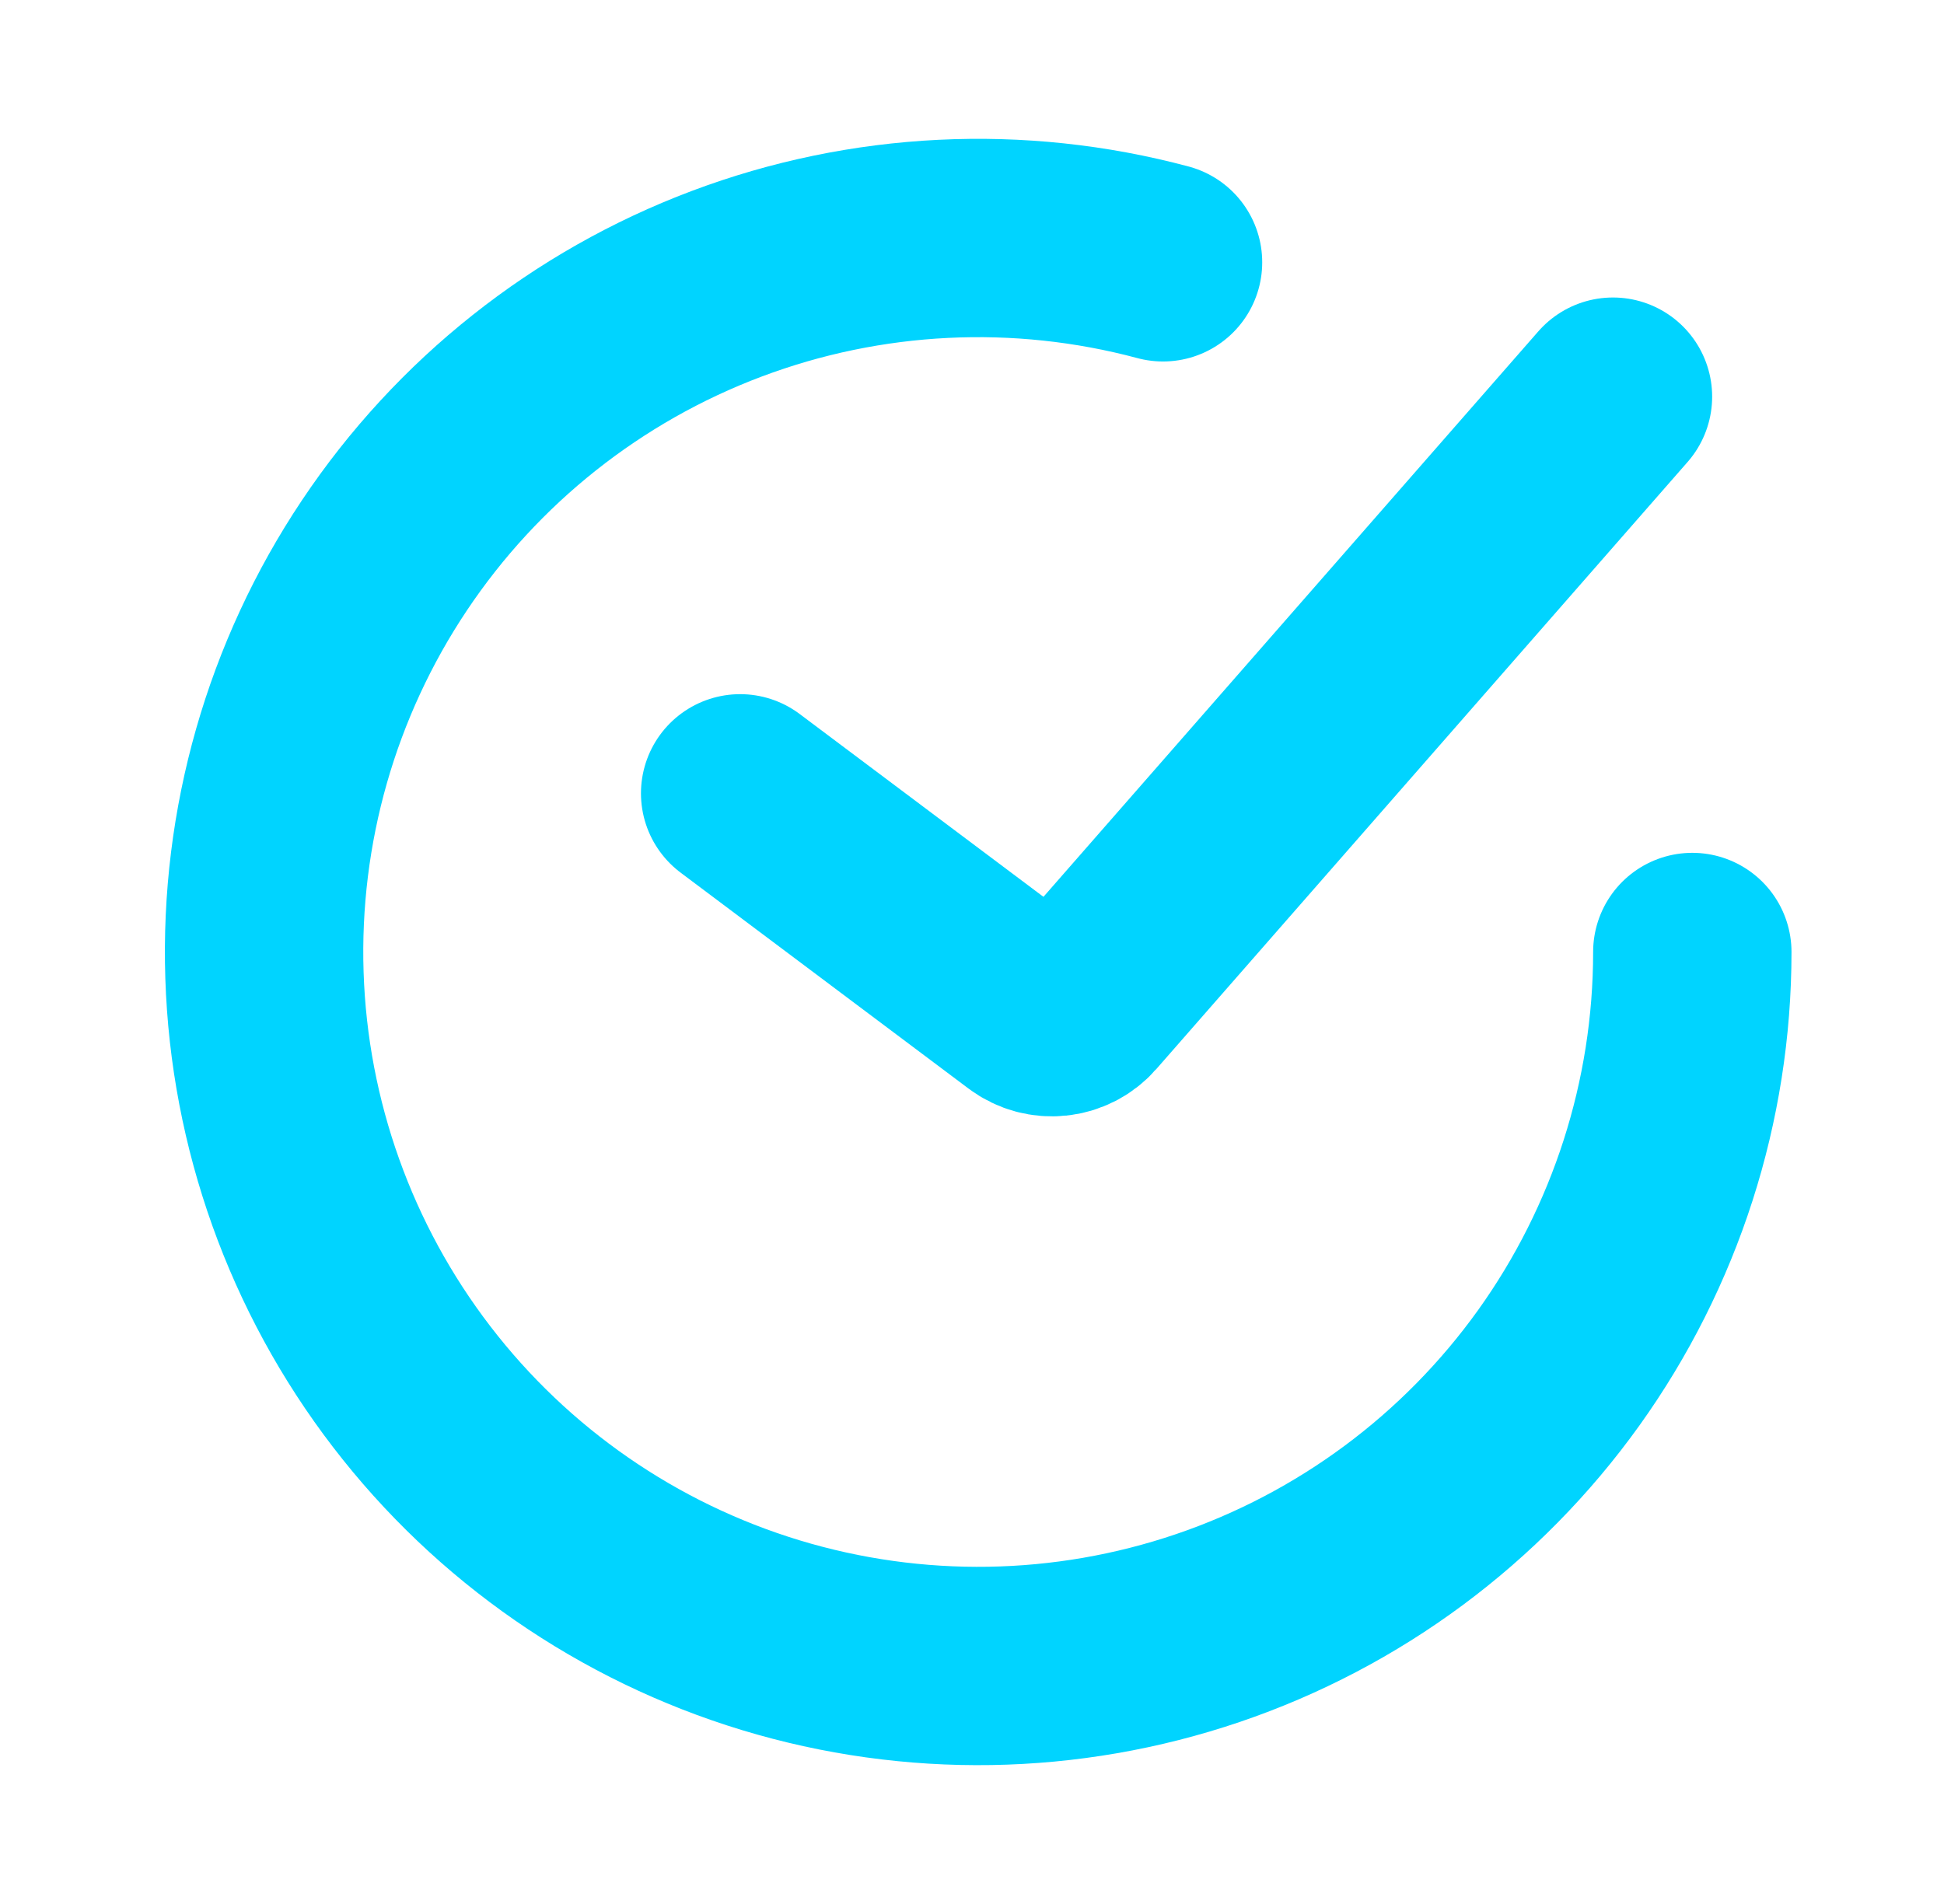
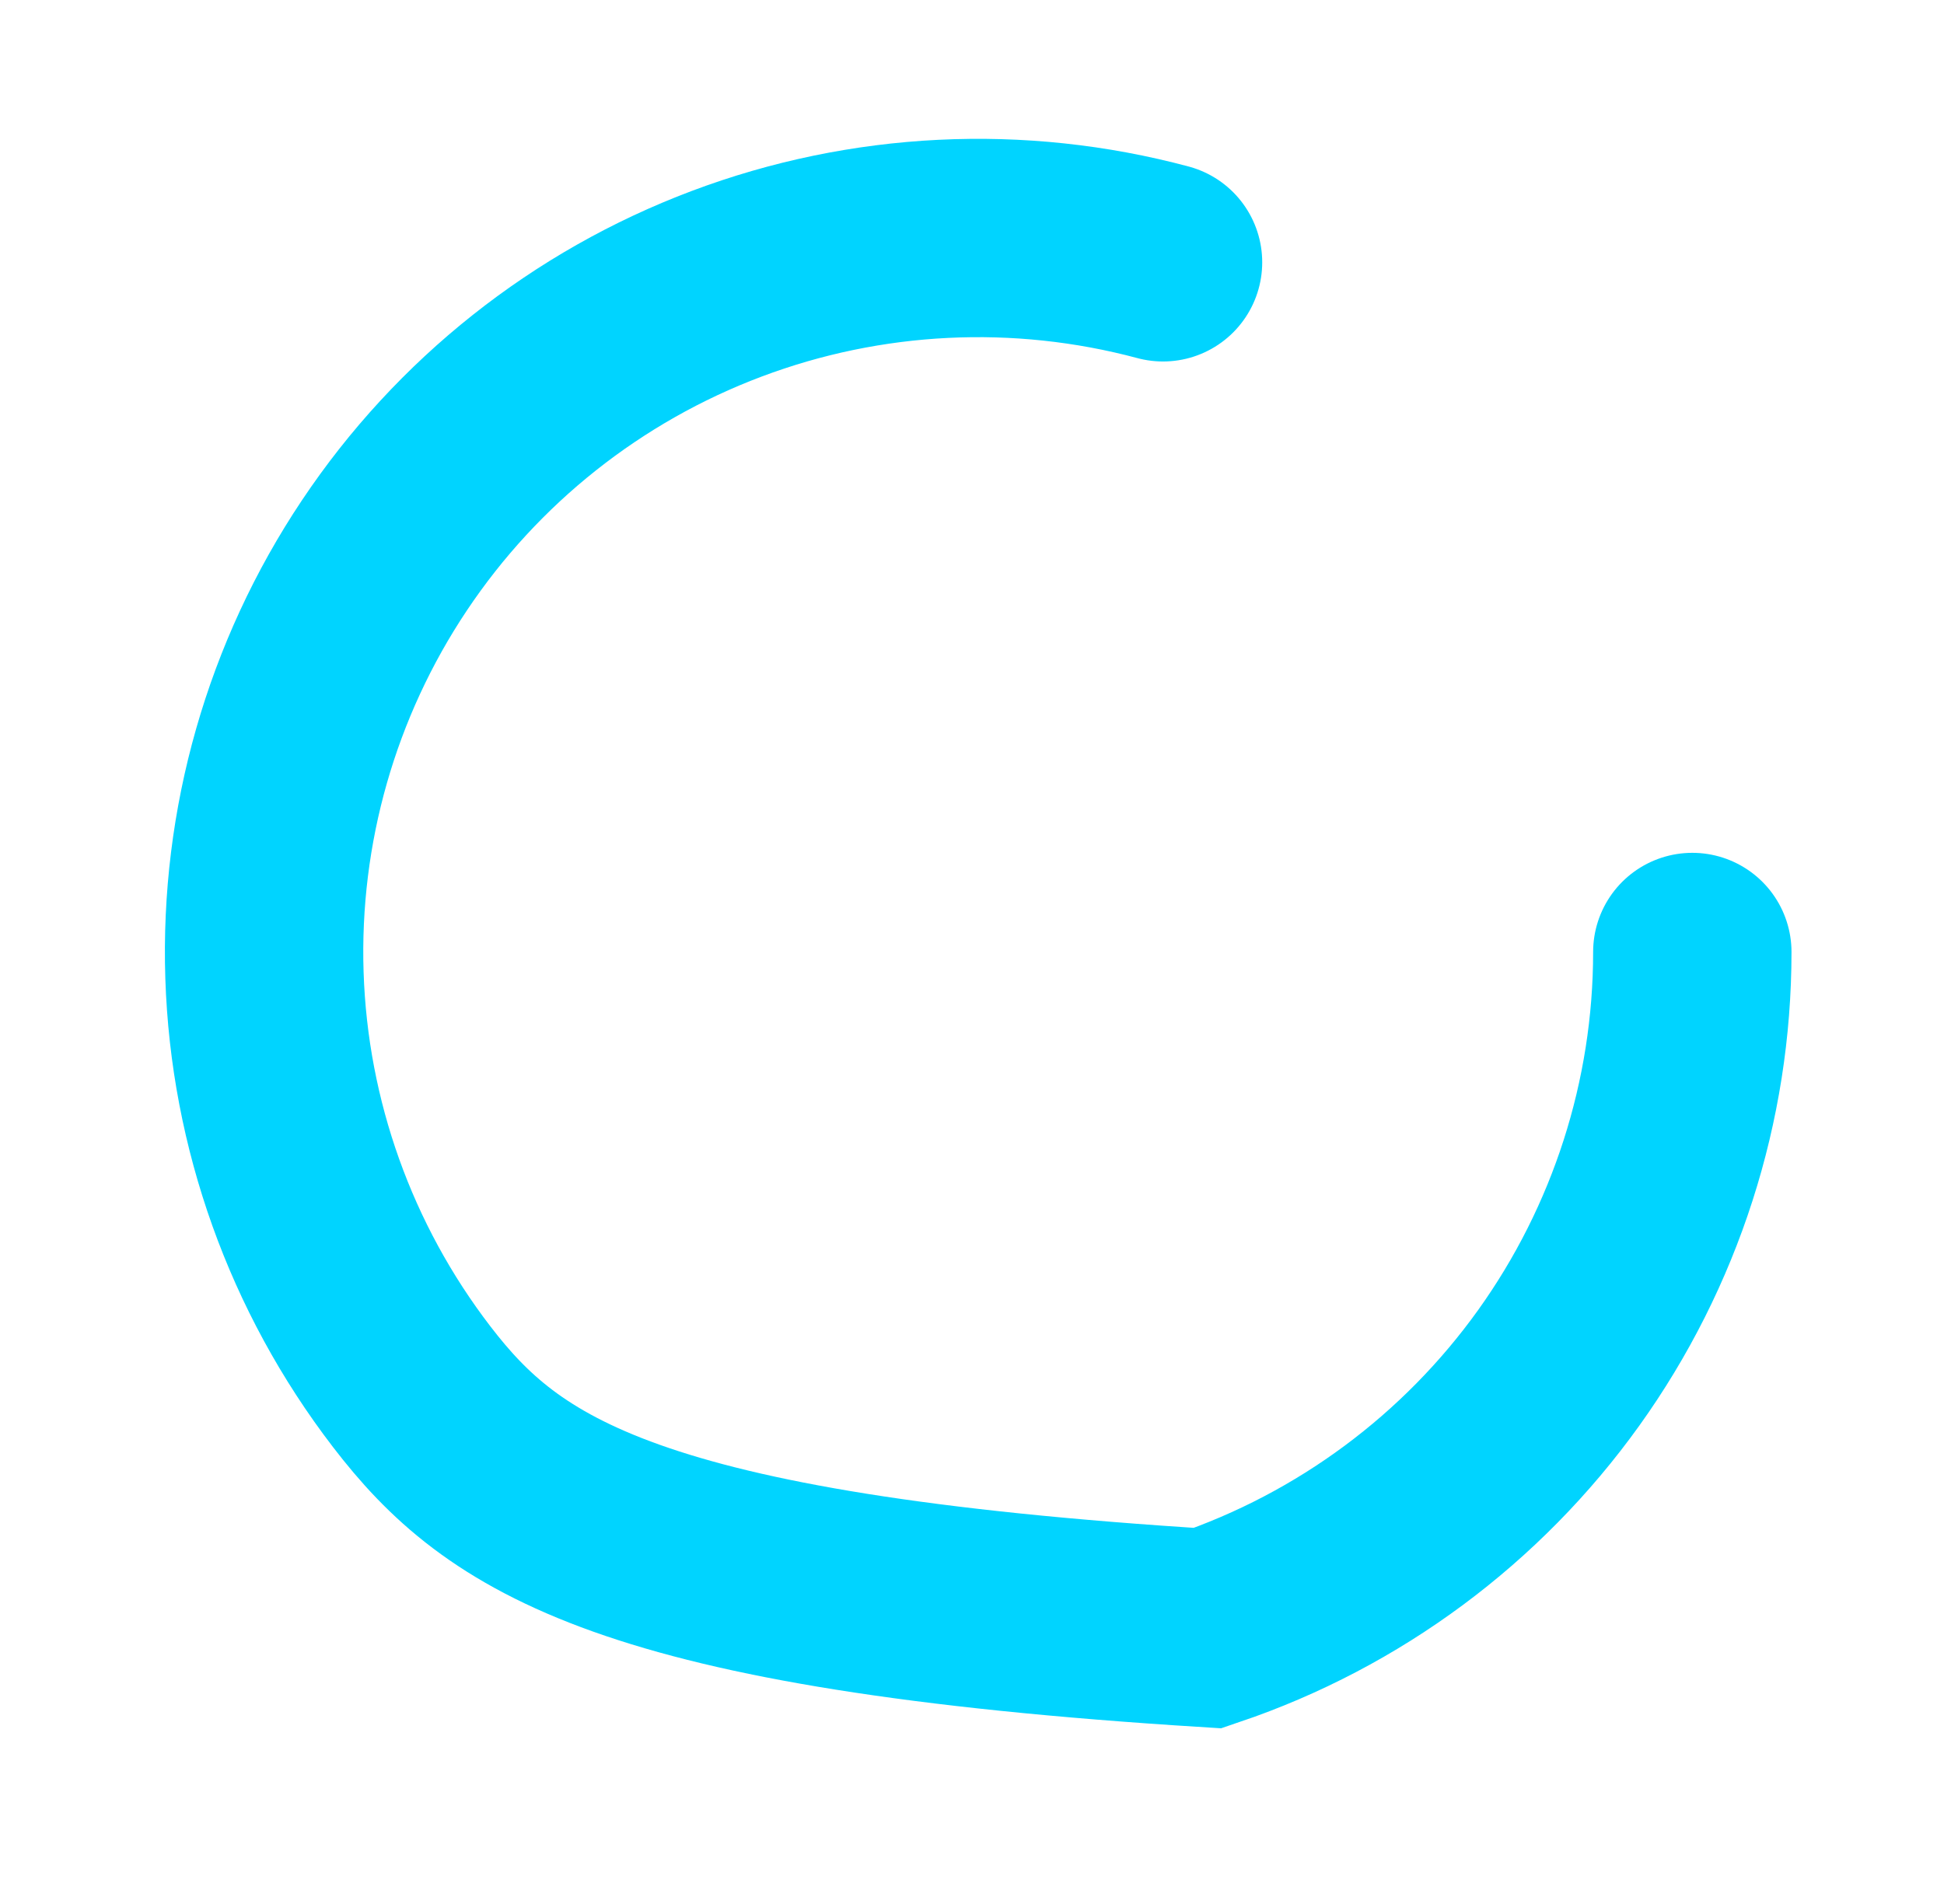
<svg xmlns="http://www.w3.org/2000/svg" width="49" height="48" viewBox="0 0 49 48" fill="none">
-   <path d="M18.656 20L25.914 25.444C26.333 25.757 26.922 25.696 27.267 25.302L40.656 10" stroke="#00D4FF" stroke-width="5" stroke-linecap="round" />
-   <path d="M42.656 24C42.656 27.761 41.478 31.427 39.288 34.485C37.097 37.542 34.004 39.836 30.442 41.045C26.881 42.254 23.03 42.317 19.431 41.225C15.832 40.133 12.665 37.941 10.376 34.958C8.086 31.974 6.789 28.348 6.666 24.589C6.543 20.83 7.6 17.127 9.69 14C11.779 10.873 14.796 8.479 18.316 7.154C21.836 5.829 25.682 5.64 29.315 6.613" stroke="#00D4FF" stroke-width="5" stroke-linecap="round" />
+   <path d="M42.656 24C42.656 27.761 41.478 31.427 39.288 34.485C37.097 37.542 34.004 39.836 30.442 41.045C15.832 40.133 12.665 37.941 10.376 34.958C8.086 31.974 6.789 28.348 6.666 24.589C6.543 20.83 7.6 17.127 9.69 14C11.779 10.873 14.796 8.479 18.316 7.154C21.836 5.829 25.682 5.64 29.315 6.613" stroke="#00D4FF" stroke-width="5" stroke-linecap="round" />
</svg>